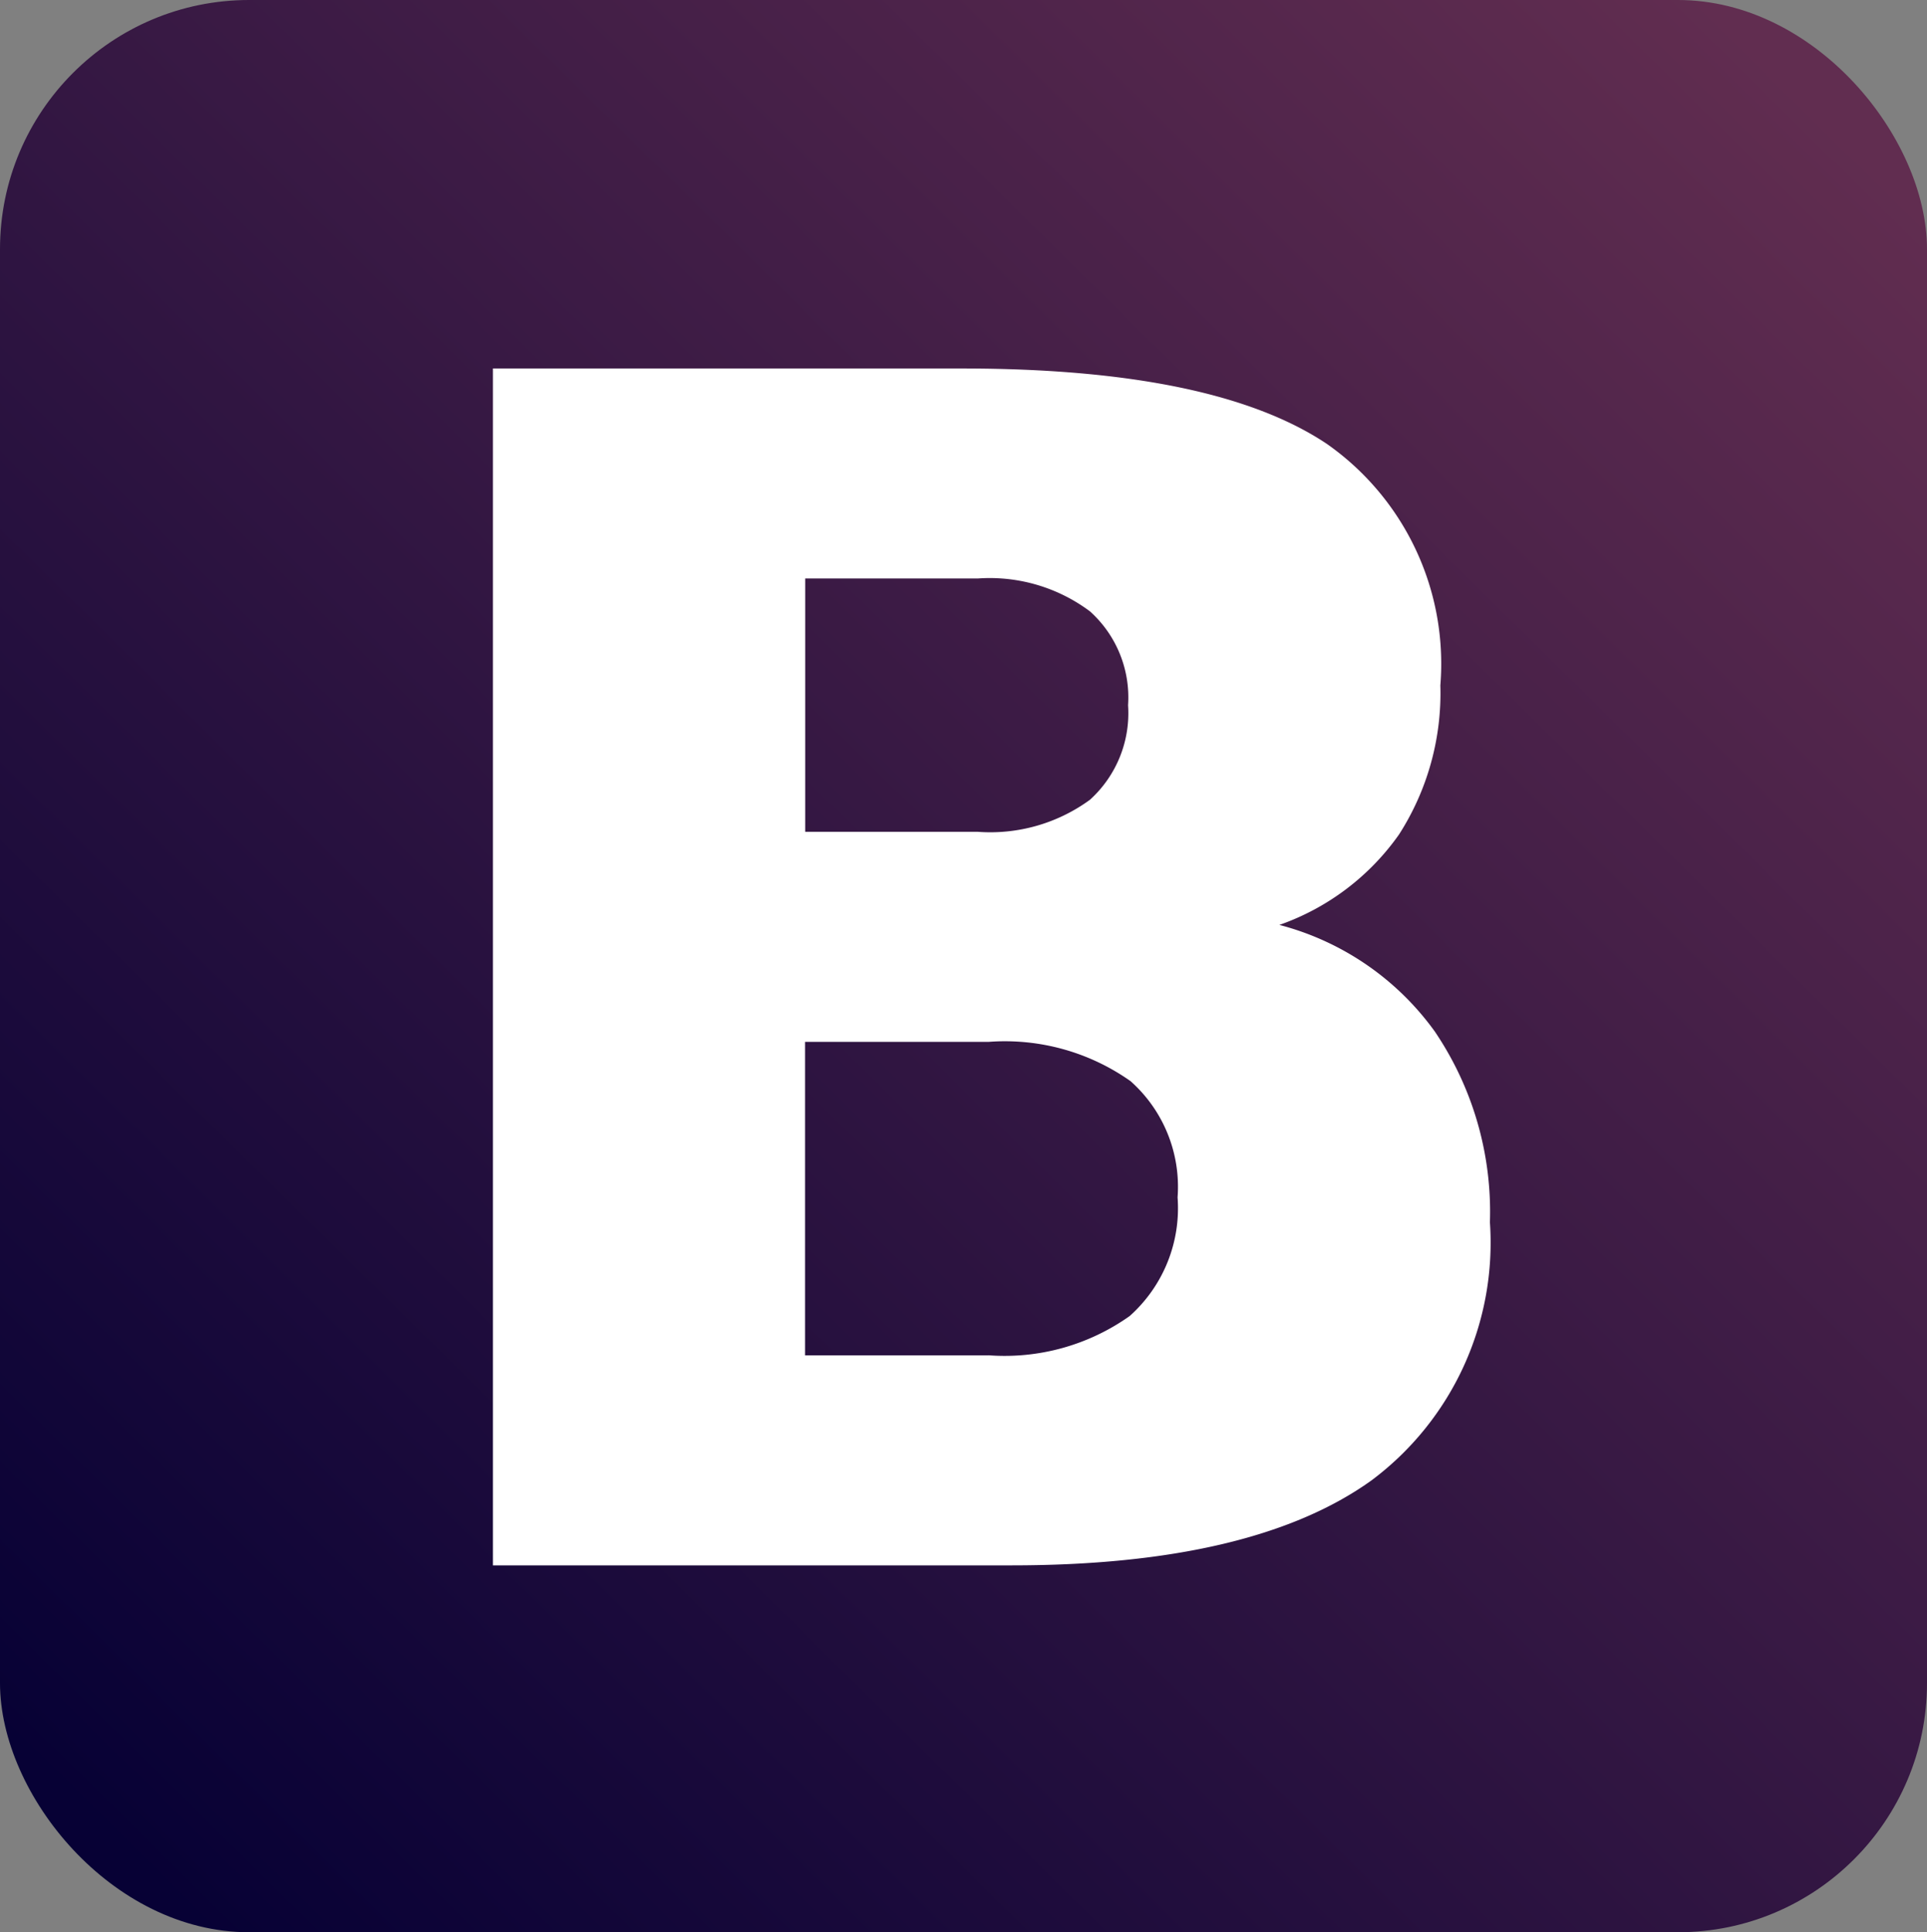
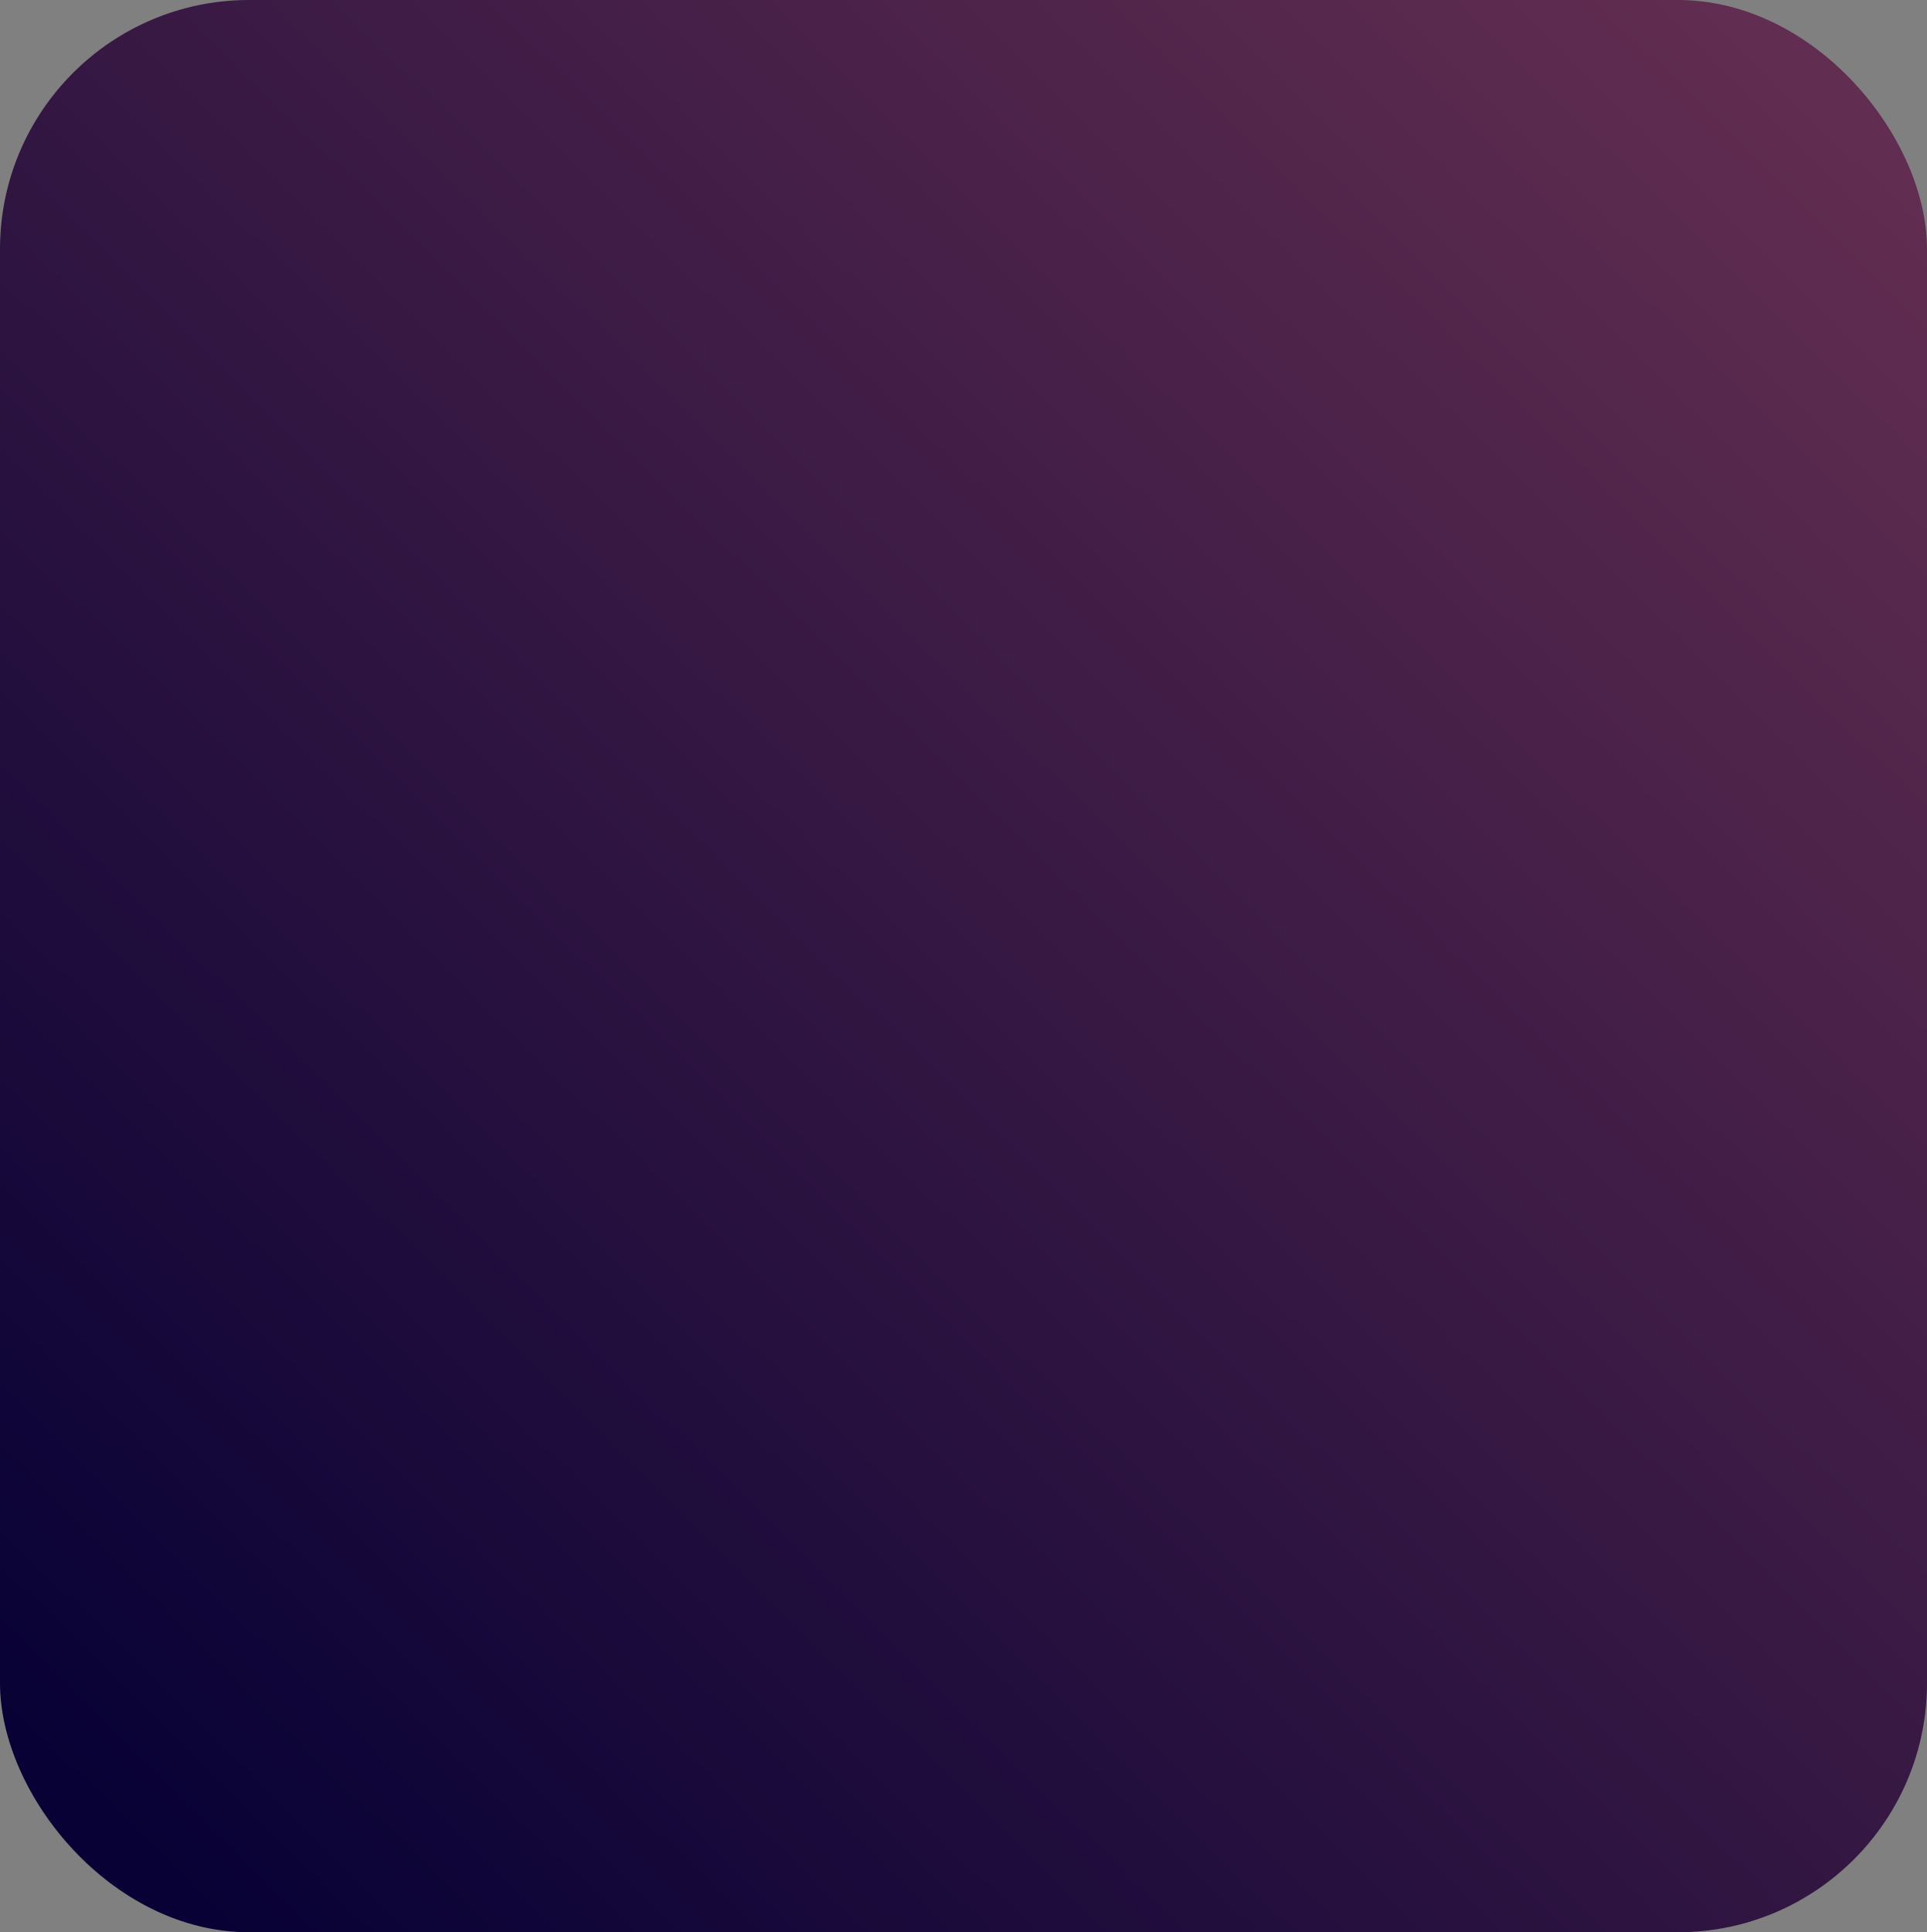
<svg xmlns="http://www.w3.org/2000/svg" width="39.899" height="40" viewBox="0 0 39.899 40">
  <rect x="0" y="0" width="39.899" height="40" fill="#808080" stroke="none" />
  <defs>
    <linearGradient id="linear-gradient" x1="0.058" y1="0.948" x2="0.938" y2="0.056" gradientUnits="objectBoundingBox">
      <stop offset="0" stop-color="#070135" />
      <stop offset="1" stop-color="#612d50" />
    </linearGradient>
  </defs>
  <g id="getbootstrap-icon" transform="translate(-63.718 -106.008)">
    <rect id="Rectangle_3351" data-name="Rectangle 3351" width="39.899" height="40" rx="5.158" transform="translate(63.718 106.008)" fill="url(#linear-gradient)" />
-     <path id="Path_5371" data-name="Path 5371" d="M81.937,121.71a3.5,3.5,0,0,0,2.318-.664,2.418,2.418,0,0,0,.789-1.958,2.393,2.393,0,0,0-.789-1.942,3.466,3.466,0,0,0-2.318-.681H78.359v5.244h3.578m.218,10.837a4.476,4.476,0,0,0,2.923-.813,2.991,2.991,0,0,0,.991-2.456,2.925,2.925,0,0,0-.974-2.406,4.507,4.507,0,0,0-2.939-.813h-3.8v6.489h3.8m6.013-8.912a5.755,5.755,0,0,1,3.225,2.207,6.653,6.653,0,0,1,1.142,3.95,6.14,6.14,0,0,1-2.452,5.344q-2.452,1.759-7.457,1.759H71.893V112.118H81.6q5.223,0,7.558,1.56a5.557,5.557,0,0,1,2.352,5,5.415,5.415,0,0,1-.856,3.087,5.087,5.087,0,0,1-2.486,1.875" transform="translate(2.031 1.518)" fill="#fff" />
  </g>
</svg>